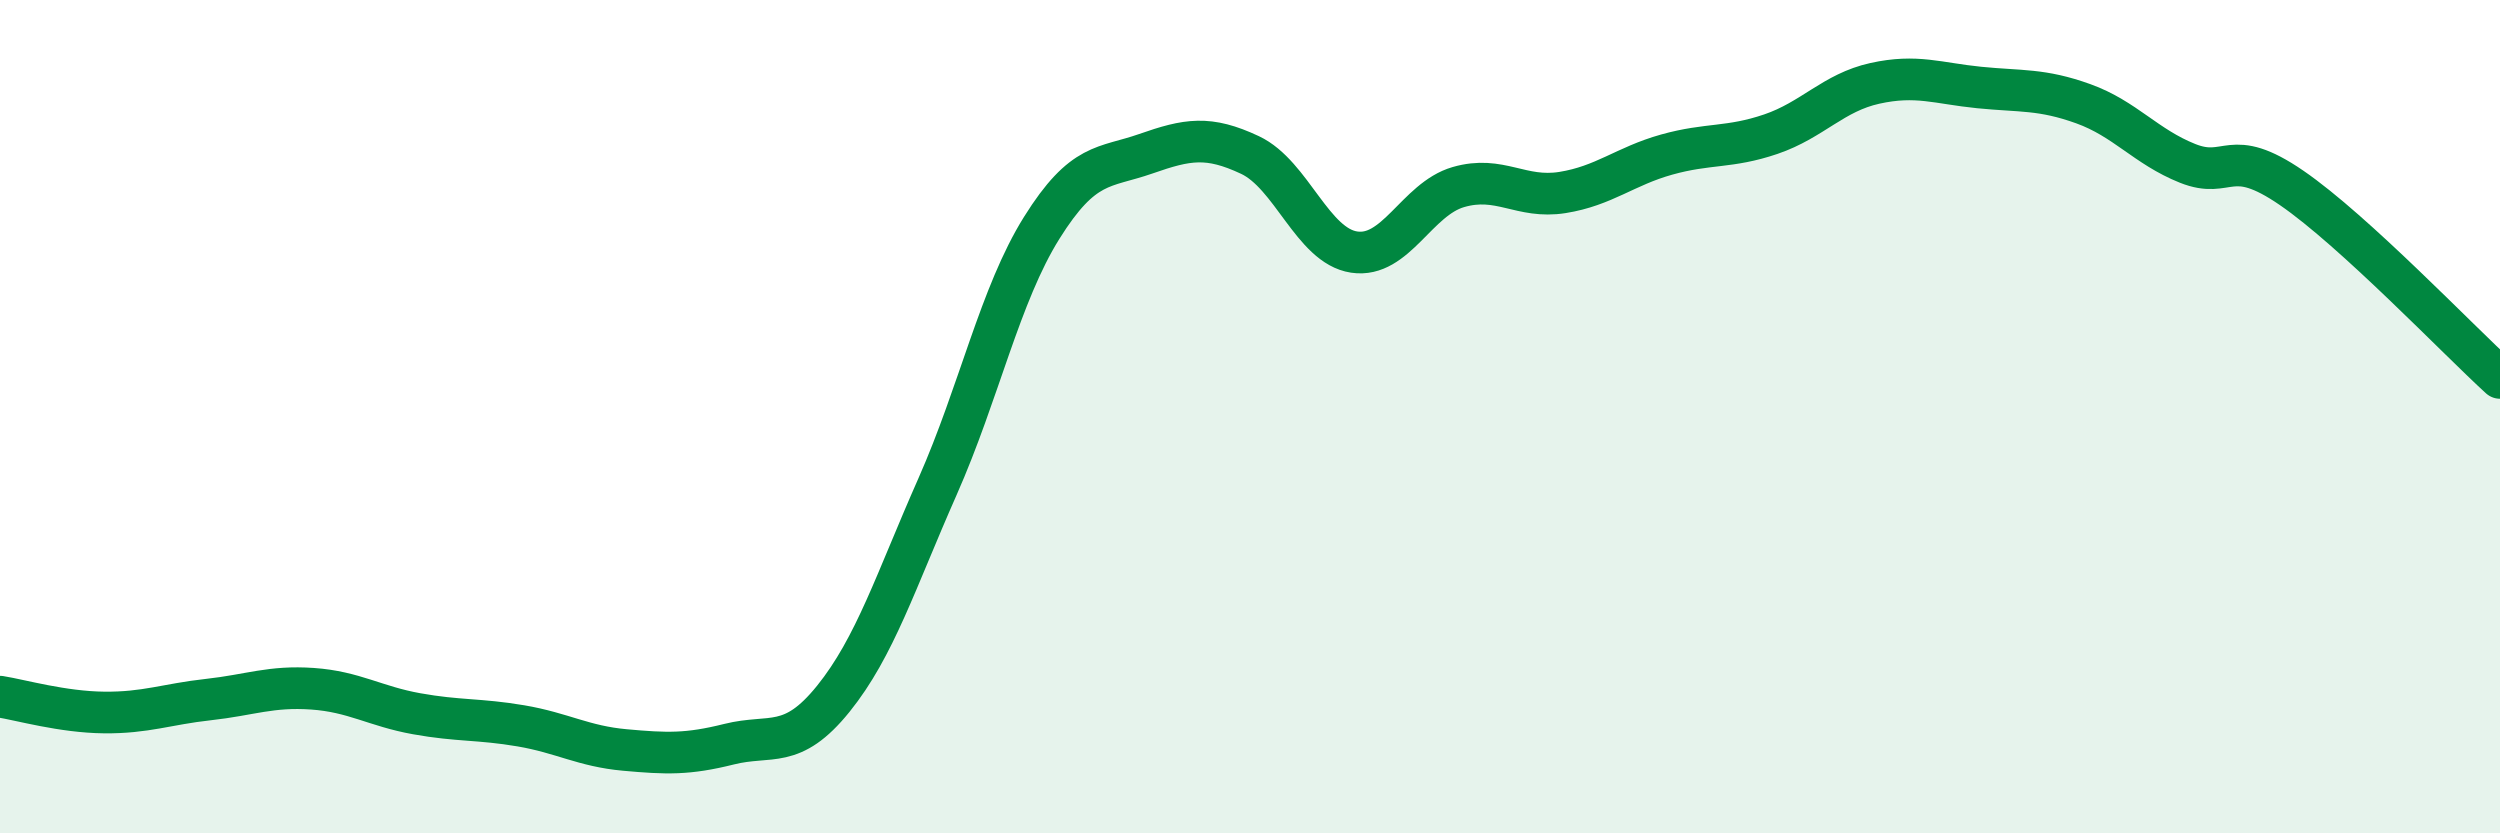
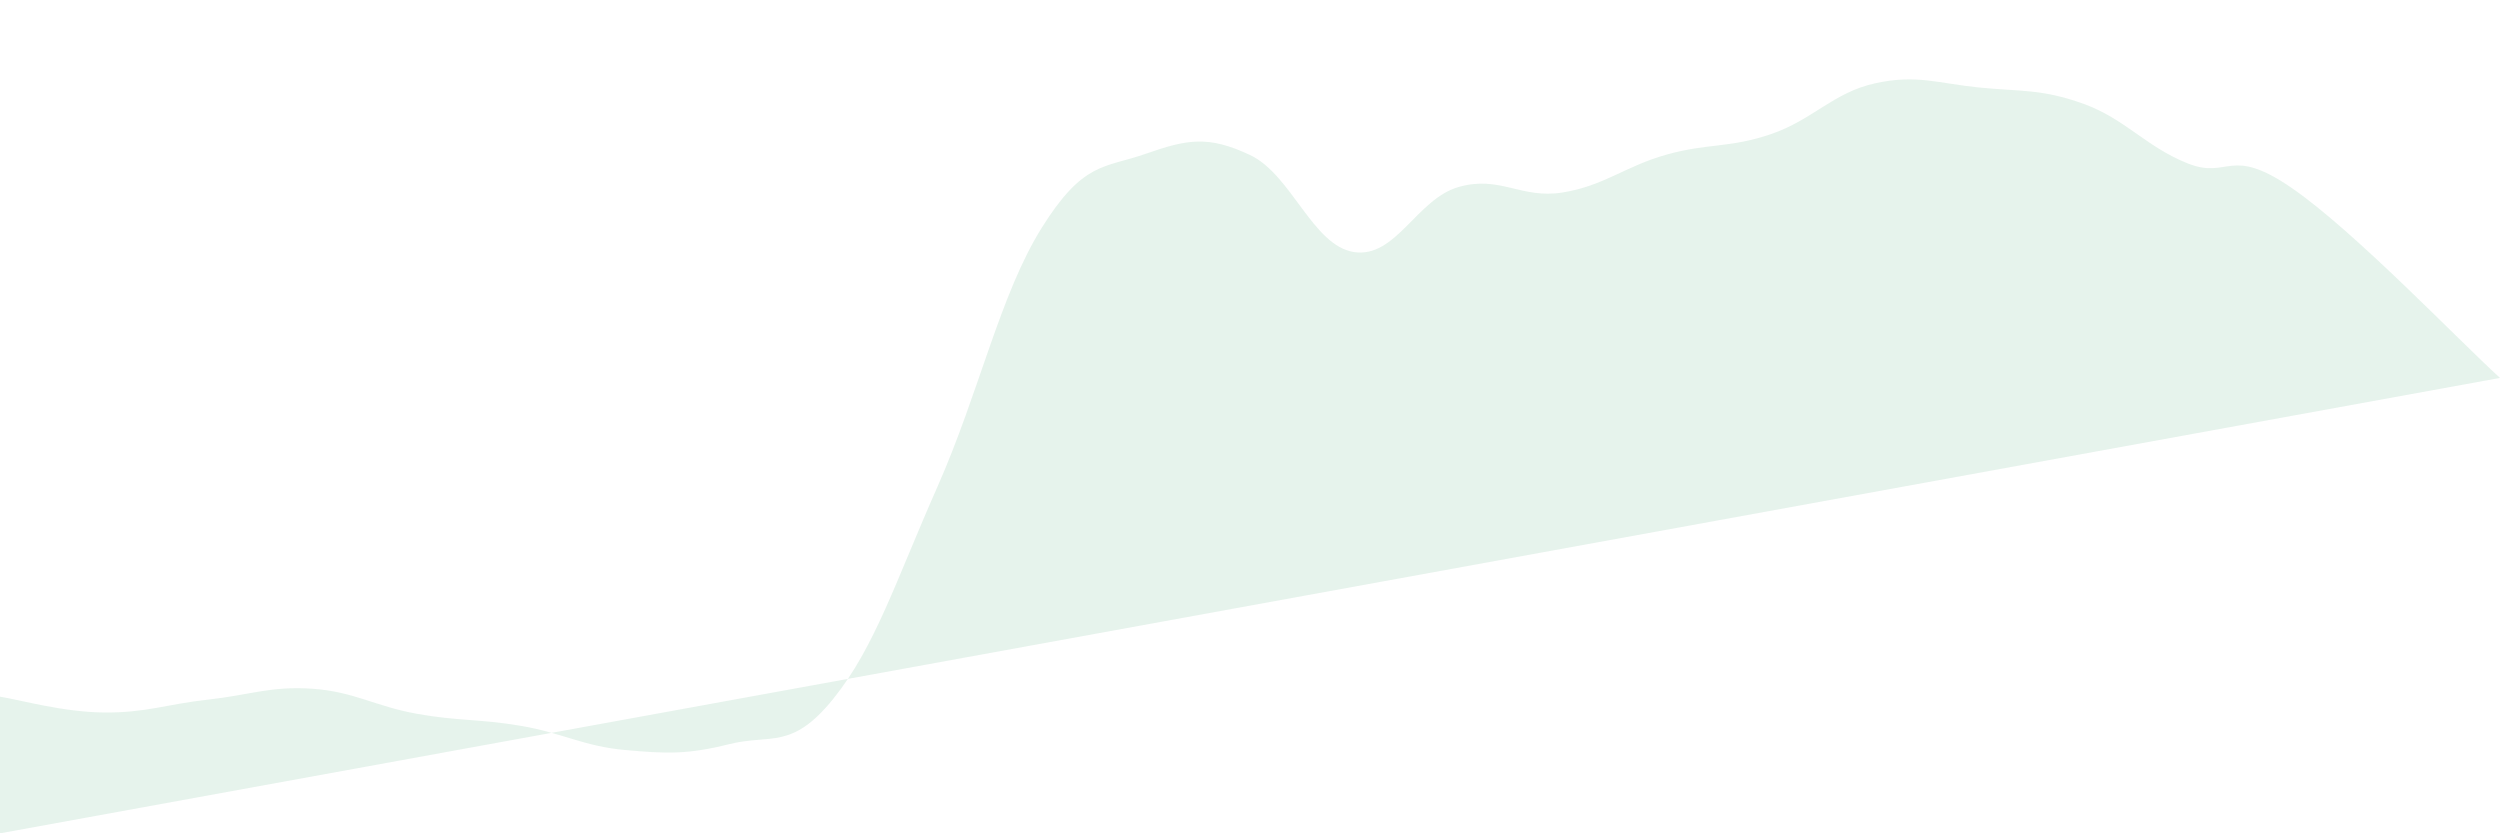
<svg xmlns="http://www.w3.org/2000/svg" width="60" height="20" viewBox="0 0 60 20">
-   <path d="M 0,16.72 C 0.5,16.8 1.5,17.09 2.5,17.1 C 3.5,17.11 4,16.9 5,16.79 C 6,16.68 6.5,16.46 7.5,16.53 C 8.5,16.6 9,16.95 10,17.13 C 11,17.31 11.5,17.25 12.5,17.42 C 13.5,17.59 14,17.91 15,18 C 16,18.09 16.5,18.11 17.5,17.86 C 18.5,17.61 19,18.01 20,16.77 C 21,15.53 21.5,13.94 22.5,11.68 C 23.5,9.42 24,7.07 25,5.47 C 26,3.87 26.5,4.04 27.5,3.69 C 28.5,3.34 29,3.25 30,3.72 C 31,4.19 31.5,5.9 32.5,6.05 C 33.5,6.2 34,4.78 35,4.49 C 36,4.2 36.5,4.78 37.5,4.62 C 38.5,4.46 39,3.99 40,3.71 C 41,3.43 41.5,3.56 42.5,3.22 C 43.5,2.88 44,2.22 45,2 C 46,1.78 46.5,2 47.5,2.1 C 48.5,2.2 49,2.13 50,2.49 C 51,2.85 51.5,3.52 52.5,3.92 C 53.5,4.32 53.5,3.48 55,4.51 C 56.5,5.54 59,8.16 60,9.07L60 20L0 20Z" fill="#008740" opacity="0.1" stroke-linecap="round" stroke-linejoin="round" />
-   <path d="M 0,16.72 C 0.5,16.8 1.5,17.09 2.5,17.1 C 3.5,17.11 4,16.9 5,16.79 C 6,16.68 6.5,16.46 7.5,16.53 C 8.5,16.6 9,16.95 10,17.13 C 11,17.31 11.5,17.25 12.5,17.42 C 13.5,17.59 14,17.91 15,18 C 16,18.09 16.5,18.11 17.5,17.86 C 18.5,17.61 19,18.01 20,16.77 C 21,15.53 21.5,13.94 22.5,11.68 C 23.5,9.42 24,7.07 25,5.47 C 26,3.87 26.5,4.04 27.5,3.69 C 28.5,3.34 29,3.25 30,3.72 C 31,4.19 31.5,5.9 32.5,6.05 C 33.5,6.2 34,4.78 35,4.49 C 36,4.2 36.5,4.78 37.5,4.62 C 38.5,4.46 39,3.99 40,3.71 C 41,3.43 41.5,3.56 42.5,3.22 C 43.5,2.88 44,2.22 45,2 C 46,1.78 46.5,2 47.5,2.1 C 48.5,2.2 49,2.13 50,2.49 C 51,2.85 51.5,3.52 52.5,3.92 C 53.5,4.32 53.5,3.48 55,4.51 C 56.5,5.54 59,8.16 60,9.07" stroke="#008740" stroke-width="1" fill="none" stroke-linecap="round" stroke-linejoin="round" />
+   <path d="M 0,16.72 C 0.5,16.8 1.5,17.09 2.5,17.1 C 3.5,17.11 4,16.9 5,16.79 C 6,16.68 6.5,16.46 7.5,16.53 C 8.5,16.6 9,16.95 10,17.13 C 11,17.31 11.5,17.25 12.5,17.42 C 13.5,17.59 14,17.91 15,18 C 16,18.09 16.5,18.11 17.5,17.86 C 18.5,17.61 19,18.01 20,16.77 C 21,15.53 21.5,13.94 22.5,11.68 C 23.5,9.42 24,7.07 25,5.47 C 26,3.87 26.5,4.04 27.5,3.69 C 28.5,3.34 29,3.25 30,3.72 C 31,4.19 31.5,5.9 32.5,6.05 C 33.5,6.2 34,4.78 35,4.49 C 36,4.2 36.5,4.78 37.5,4.62 C 38.5,4.46 39,3.99 40,3.71 C 41,3.43 41.5,3.56 42.5,3.22 C 43.5,2.88 44,2.22 45,2 C 46,1.78 46.5,2 47.5,2.1 C 48.5,2.2 49,2.13 50,2.49 C 51,2.85 51.5,3.52 52.5,3.92 C 53.5,4.32 53.5,3.48 55,4.51 C 56.5,5.54 59,8.16 60,9.07L0 20Z" fill="#008740" opacity="0.1" stroke-linecap="round" stroke-linejoin="round" />
</svg>